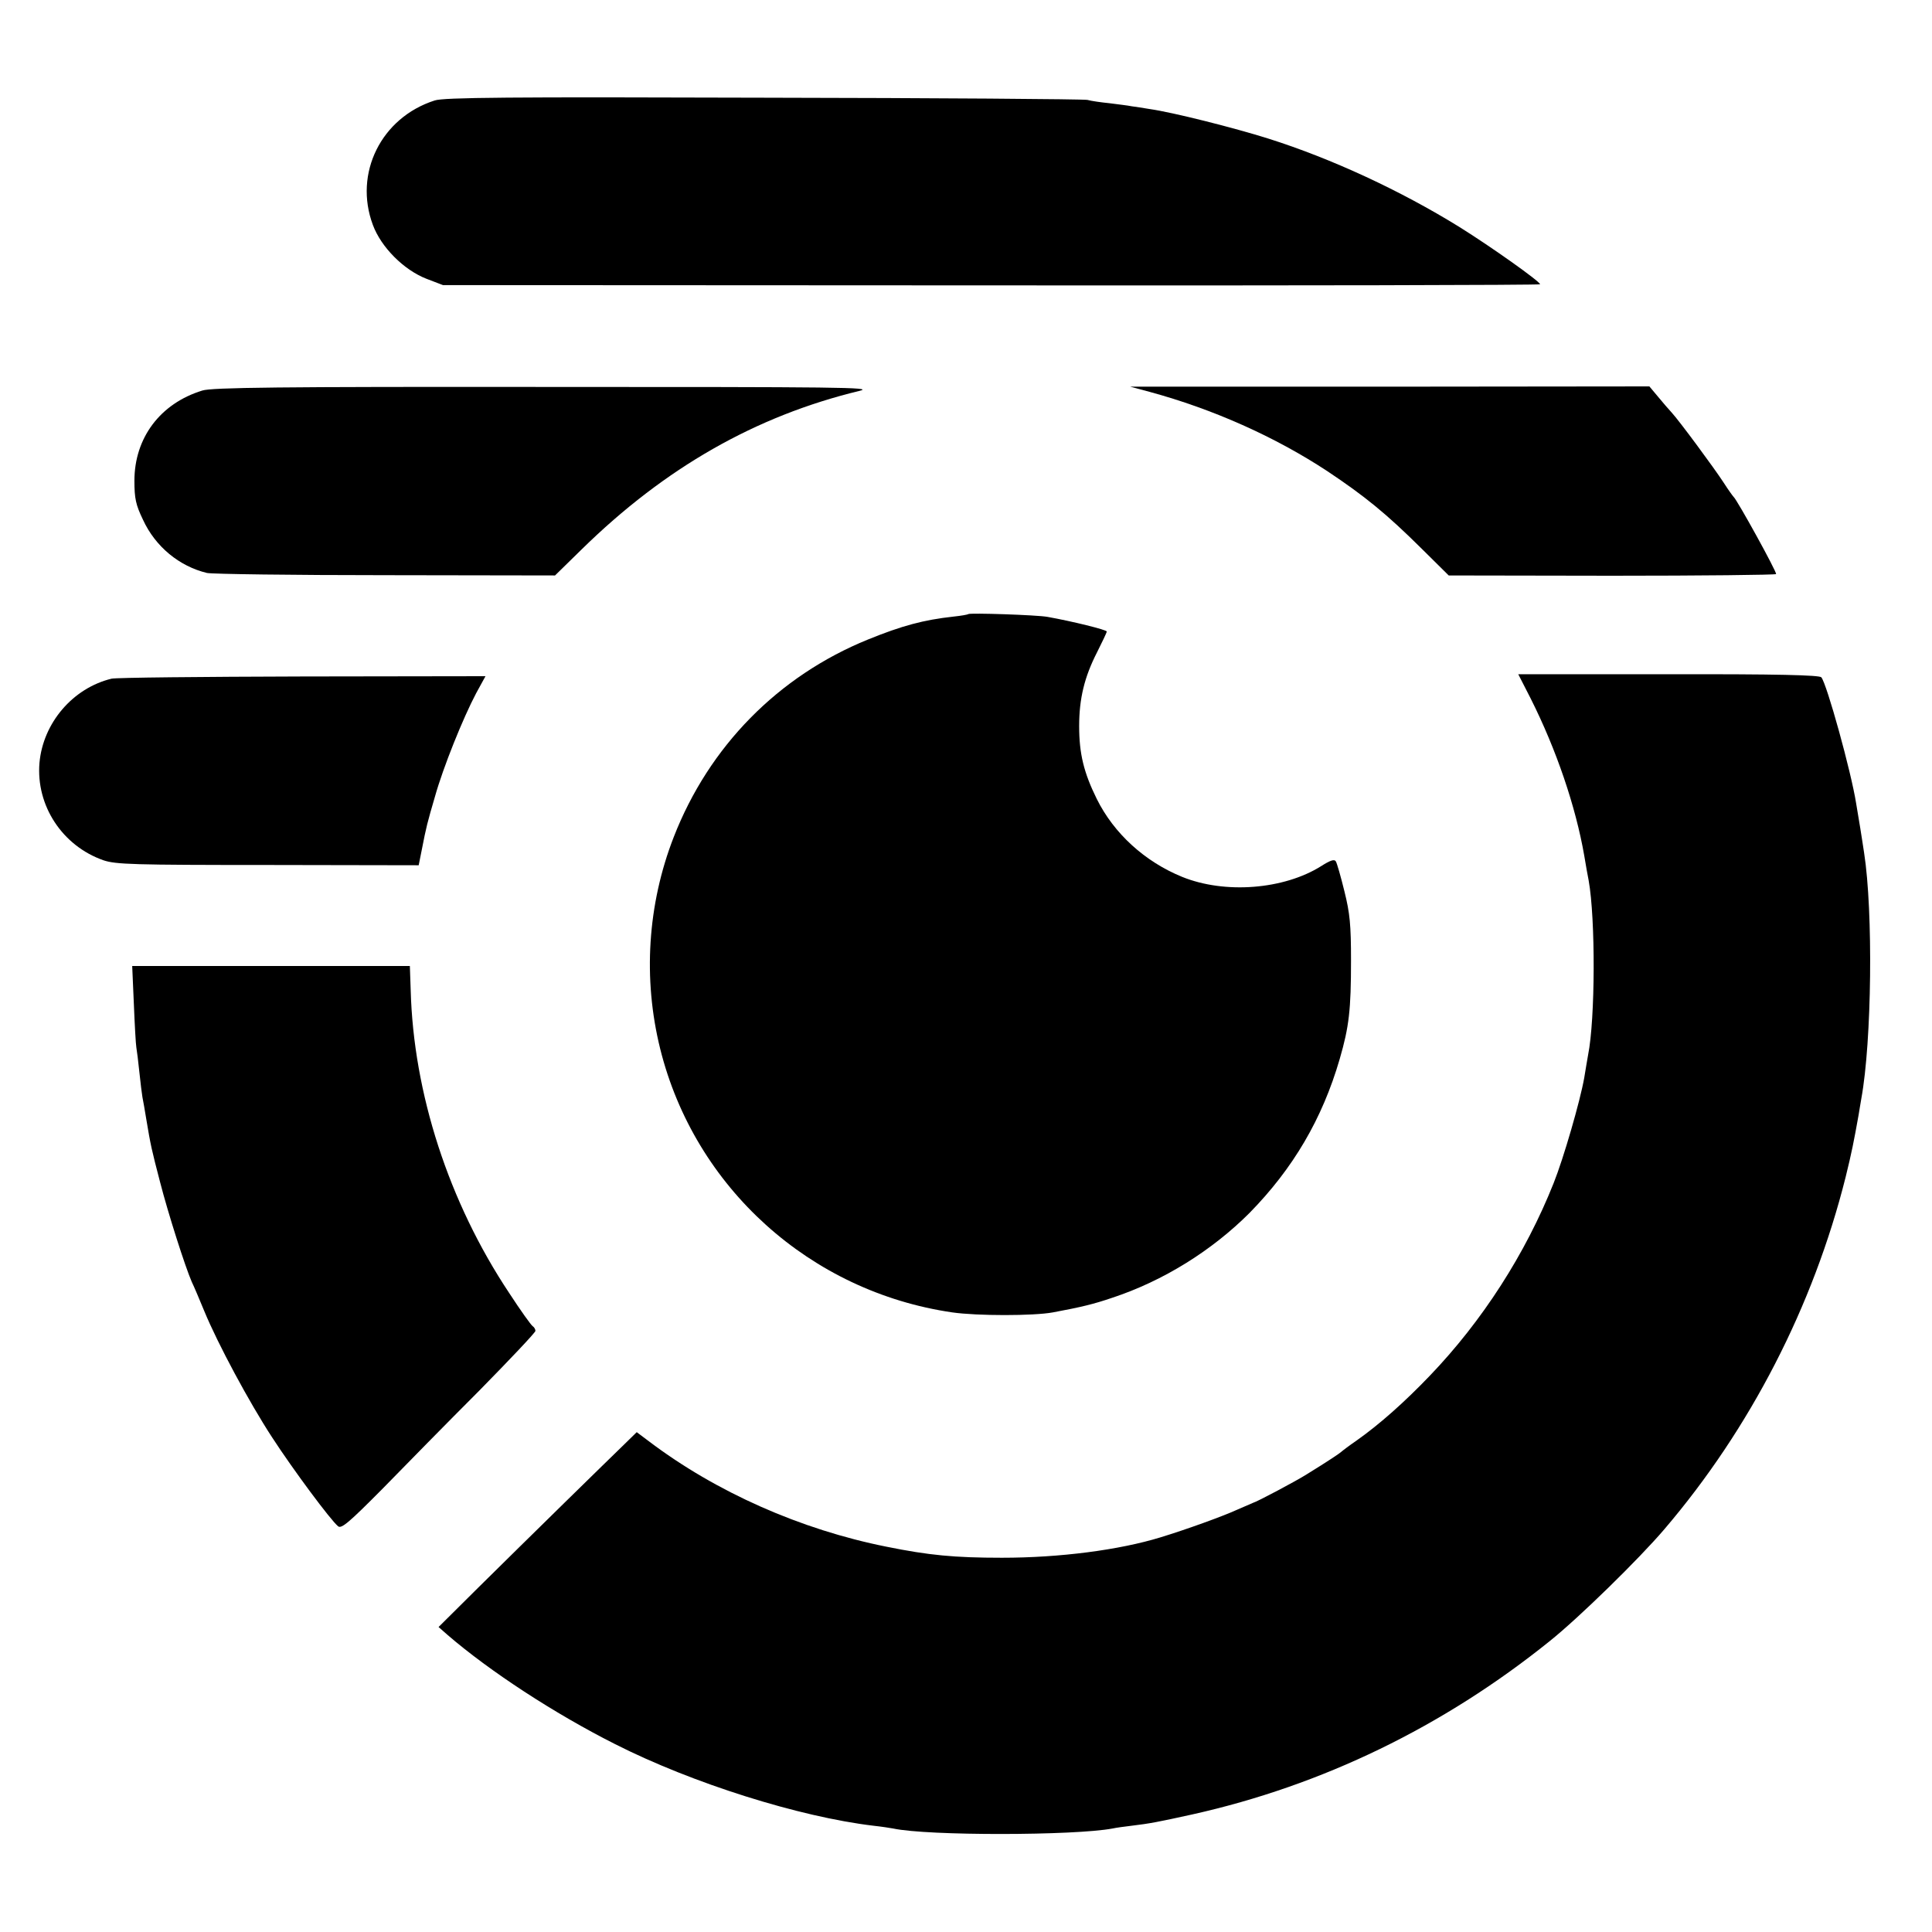
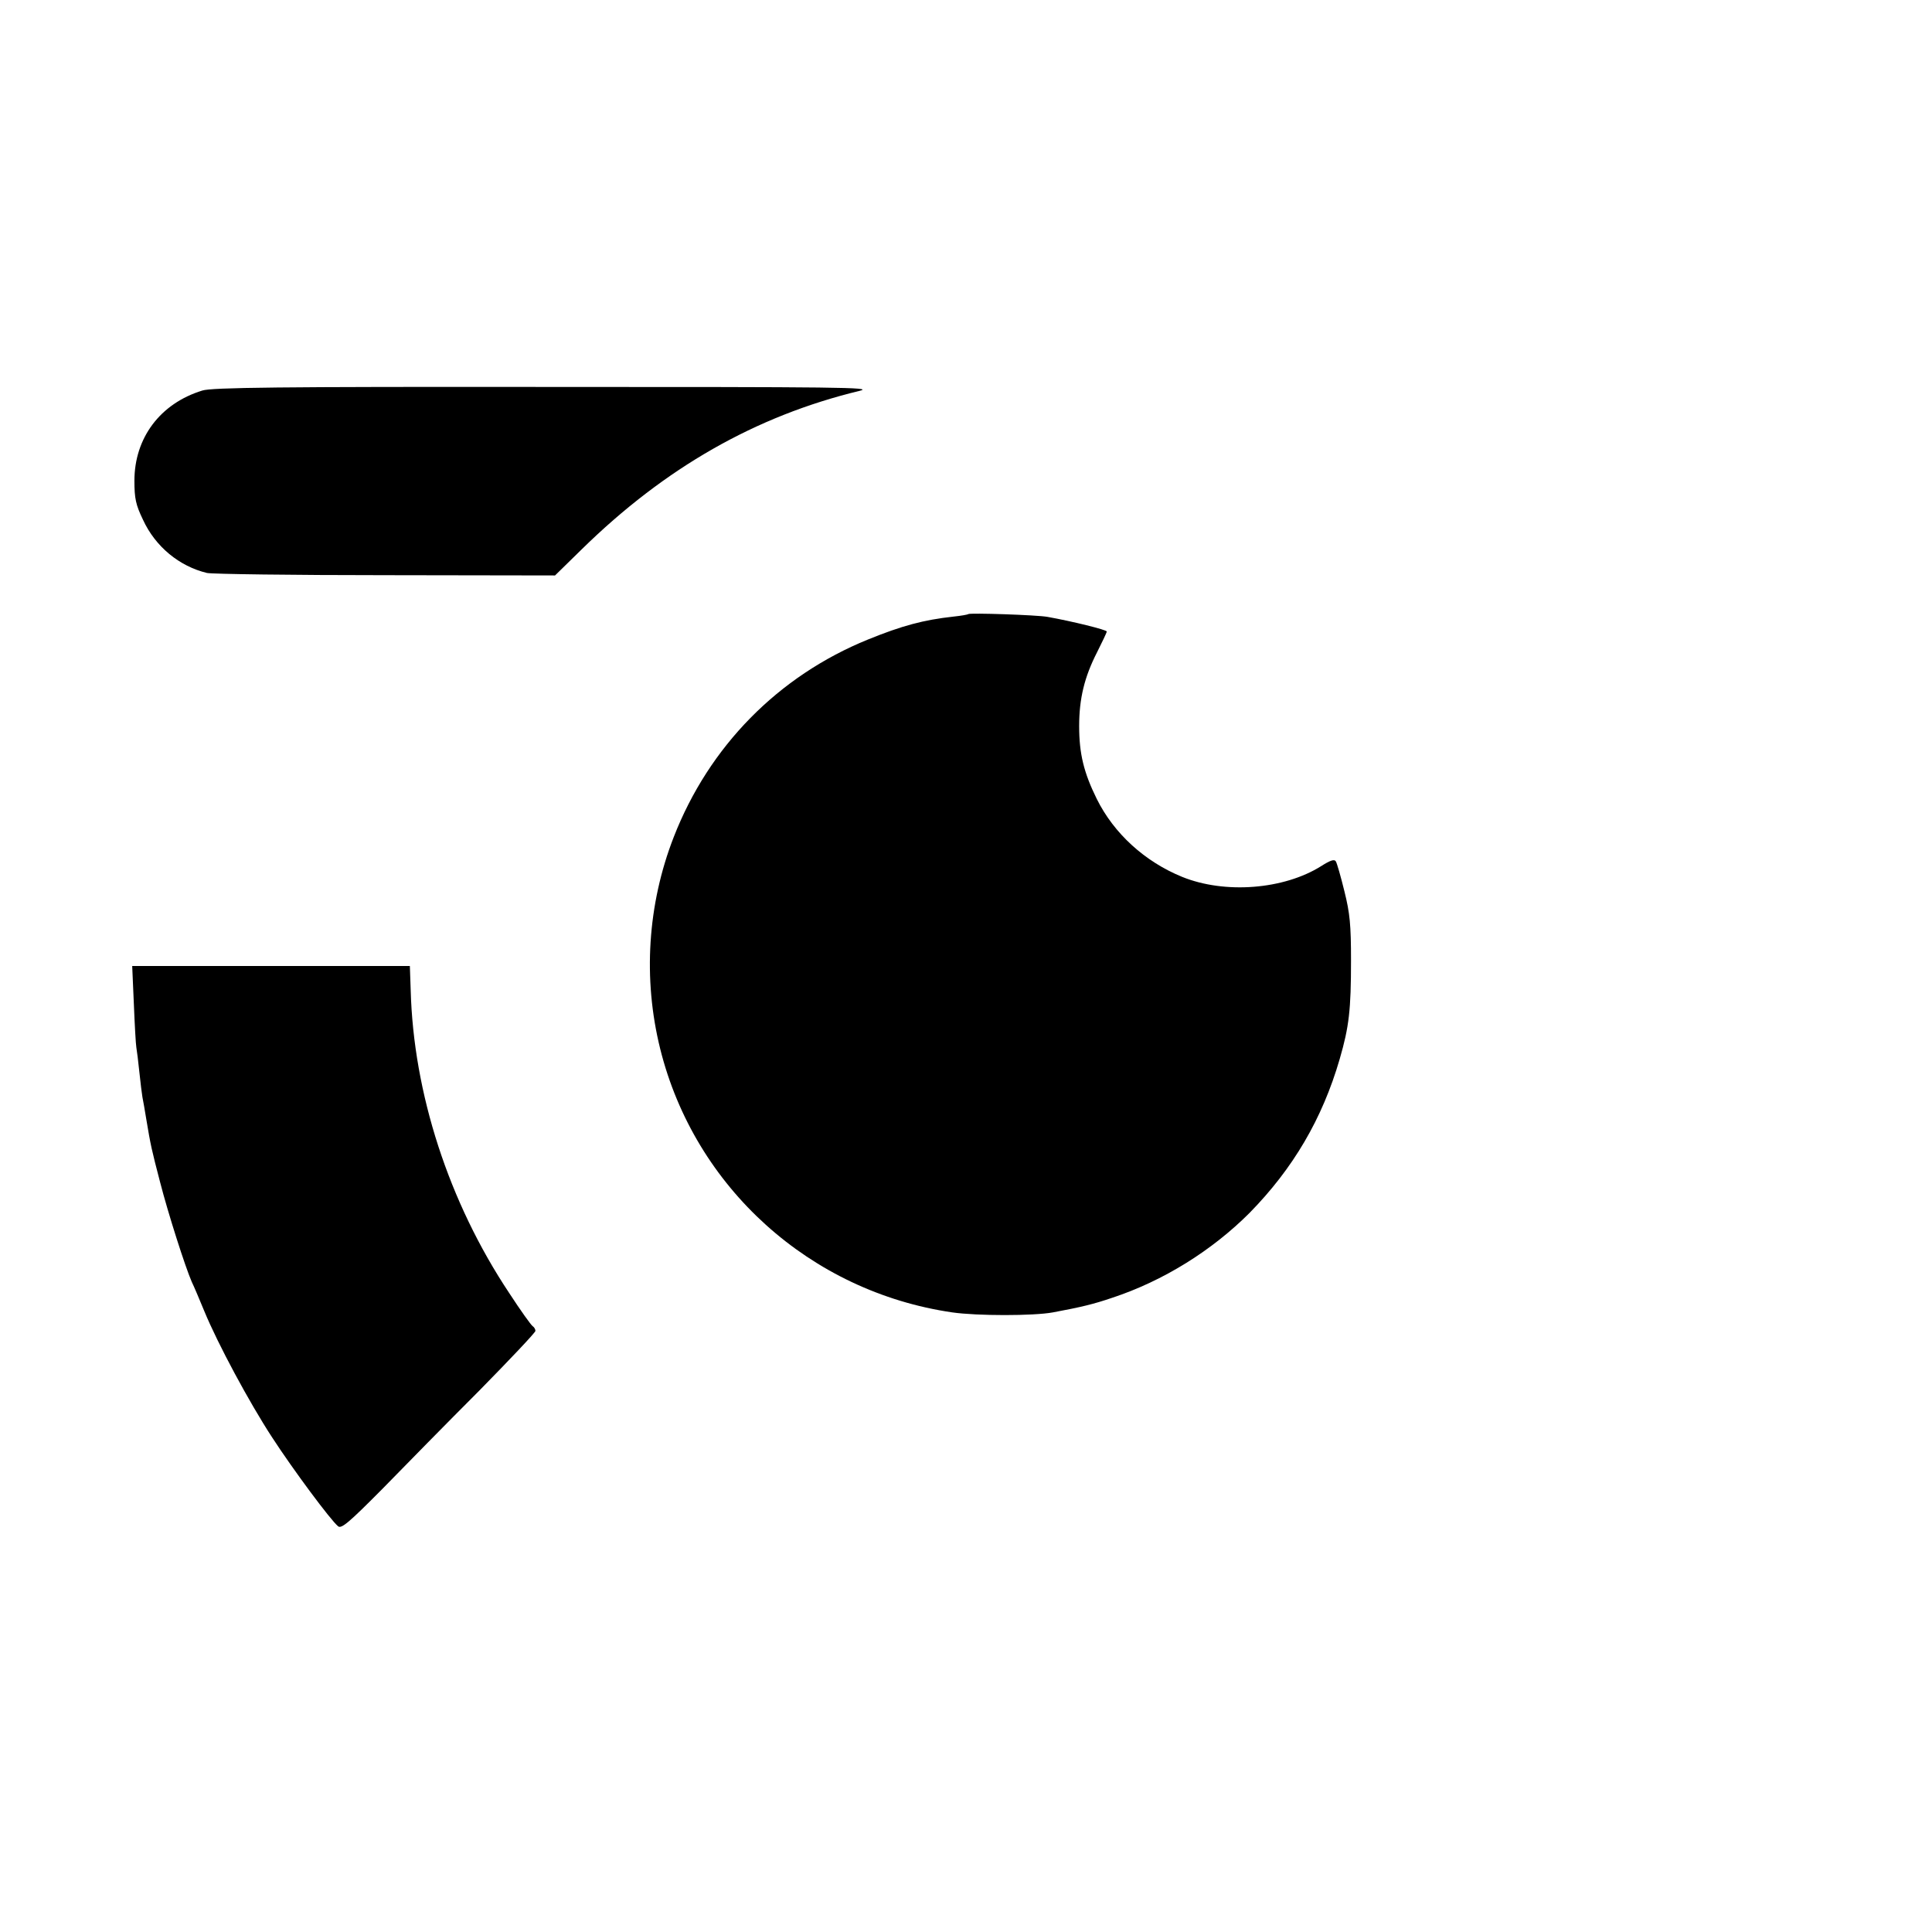
<svg xmlns="http://www.w3.org/2000/svg" version="1.0" width="700pt" height="700pt" viewBox="0 0 700 700" preserveAspectRatio="xMidYMid meet">
  <g transform="translate(0,700) scale(0.1,-0.1)" fill="#000000" stroke="none">
-     <path d="M1575 6636 c-194 -62 -294 -264 -224 -451 30 -81 112 -163 194 -195 l60 -23 1988 -1 c1093 -1 1987 1 1987 4 0 10 -176 135 -293 208 -212 131 -461 247 -692 320 -124 39 -345 95 -430 107 -22 4 -51 8 -65 10 -14 3 -50 7 -80 11 -30 3 -66 8 -80 12 -14 3 -542 7 -1175 8 -918 3 -1158 1 -1190 -10z" />
    <path d="M733 5585 c-153 -47 -246 -172 -246 -327 0 -64 5 -87 31 -141 45 -98 132 -169 232 -193 19 -4 311 -8 648 -8 l613 -1 97 95 c301 295 630 483 1007 574 53 13 -71 14 -1140 14 -965 1 -1208 -2 -1242 -13z" />
-     <path d="M4166 5580 c228 -62 453 -162 643 -287 135 -90 213 -153 343 -282 l97 -96 591 -1 c325 0 593 3 595 6 4 6 -141 269 -154 280 -3 3 -19 25 -35 50 -35 54 -163 227 -189 255 -10 11 -33 37 -50 58 l-31 37 -941 -1 -940 0 71 -19z" />
    <path d="M3508 4775 c-2 -2 -25 -6 -53 -9 -109 -12 -187 -33 -310 -83 -325 -132 -576 -387 -704 -716 -95 -244 -112 -513 -49 -767 125 -503 544 -880 1058 -955 90 -13 295 -13 365 0 102 19 148 30 215 53 185 61 361 171 497 307 158 161 264 341 327 558 34 117 41 178 41 357 0 129 -4 171 -24 251 -13 53 -27 102 -31 108 -5 9 -20 4 -53 -17 -135 -85 -349 -102 -504 -39 -135 55 -247 157 -309 282 -47 95 -64 164 -64 264 0 100 19 178 65 268 19 38 35 71 35 75 0 6 -125 37 -215 53 -39 7 -281 15 -287 10z" />
-     <path d="M5546 4469 c93 -185 163 -391 194 -569 6 -36 13 -76 16 -90 25 -139 24 -502 -2 -632 -2 -13 -9 -50 -14 -83 -15 -85 -75 -292 -111 -382 -102 -256 -258 -499 -449 -698 -90 -94 -181 -175 -263 -233 -29 -20 -54 -39 -57 -42 -5 -5 -48 -34 -126 -82 -36 -23 -181 -100 -194 -103 -3 -1 -30 -13 -60 -26 -48 -22 -180 -70 -275 -99 -150 -46 -365 -74 -575 -74 -172 0 -265 9 -418 40 -311 62 -618 198 -861 382 l-44 33 -46 -45 c-25 -24 -122 -119 -216 -211 -93 -91 -234 -230 -313 -308 l-143 -142 33 -29 c152 -131 386 -284 606 -395 280 -142 668 -264 937 -296 28 -3 60 -8 71 -10 125 -27 657 -26 795 0 13 3 44 7 69 10 66 8 93 13 220 41 471 105 910 318 1295 628 105 84 323 297 415 405 311 364 540 809 657 1276 22 89 30 130 47 225 2 14 7 41 10 60 38 208 43 678 10 890 -3 19 -9 60 -14 90 -5 30 -12 71 -15 90 -18 114 -106 432 -126 456 -7 8 -161 12 -554 11 l-544 0 45 -88z" />
-     <path d="M404 4541 c-140 -34 -248 -160 -261 -305 -13 -155 83 -301 232 -353 45 -15 106 -17 596 -17 l546 -1 11 55 c17 87 20 98 48 194 30 107 102 285 149 374 l34 62 -662 -1 c-364 -1 -676 -4 -693 -8z" />
    <path d="M485 3362 c3 -75 7 -146 9 -157 2 -11 7 -51 11 -90 4 -38 9 -79 11 -90 2 -11 9 -47 14 -80 16 -96 19 -109 50 -228 29 -113 91 -307 115 -362 8 -16 28 -64 45 -105 49 -119 163 -331 246 -458 76 -117 212 -300 239 -322 12 -10 40 14 161 136 80 82 237 242 350 355 112 114 204 211 204 217 0 6 -5 14 -10 17 -6 4 -44 57 -85 120 -219 329 -347 724 -357 1098 l-3 87 -503 0 -503 0 6 -138z" />
  </g>
</svg>